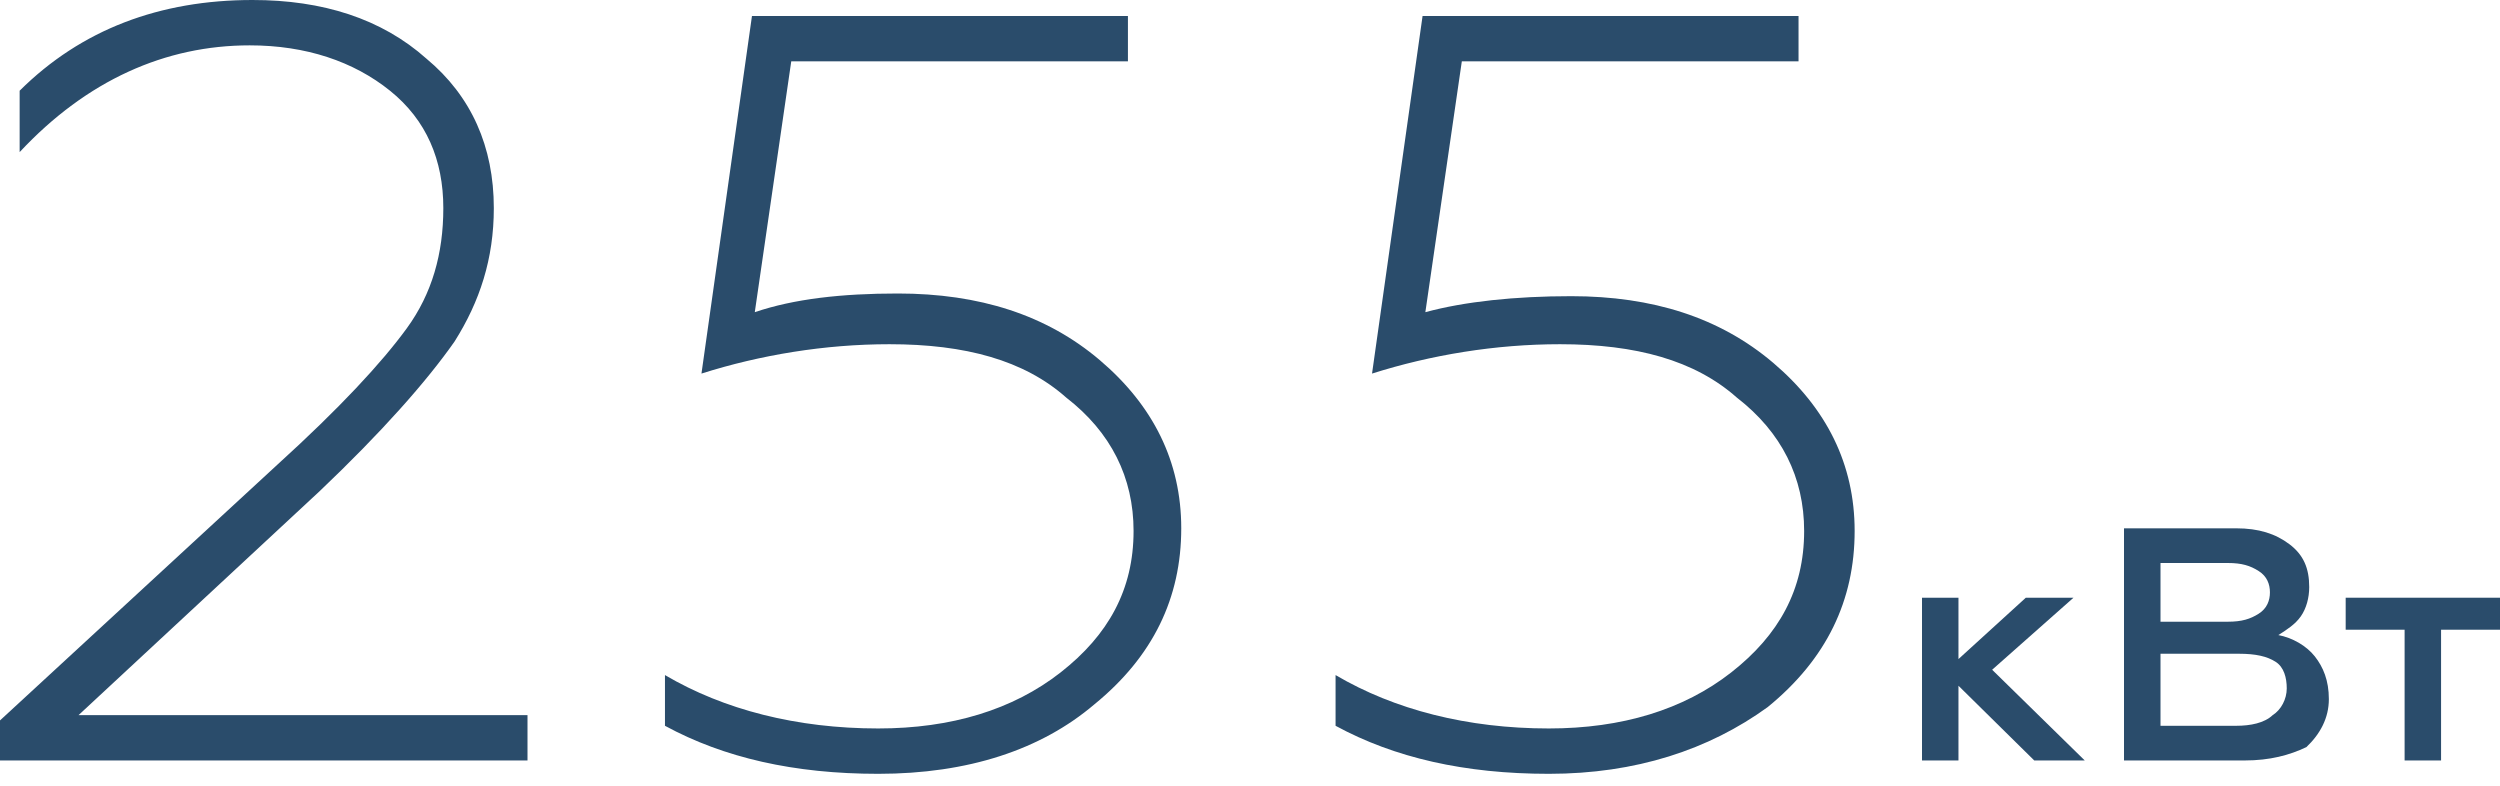
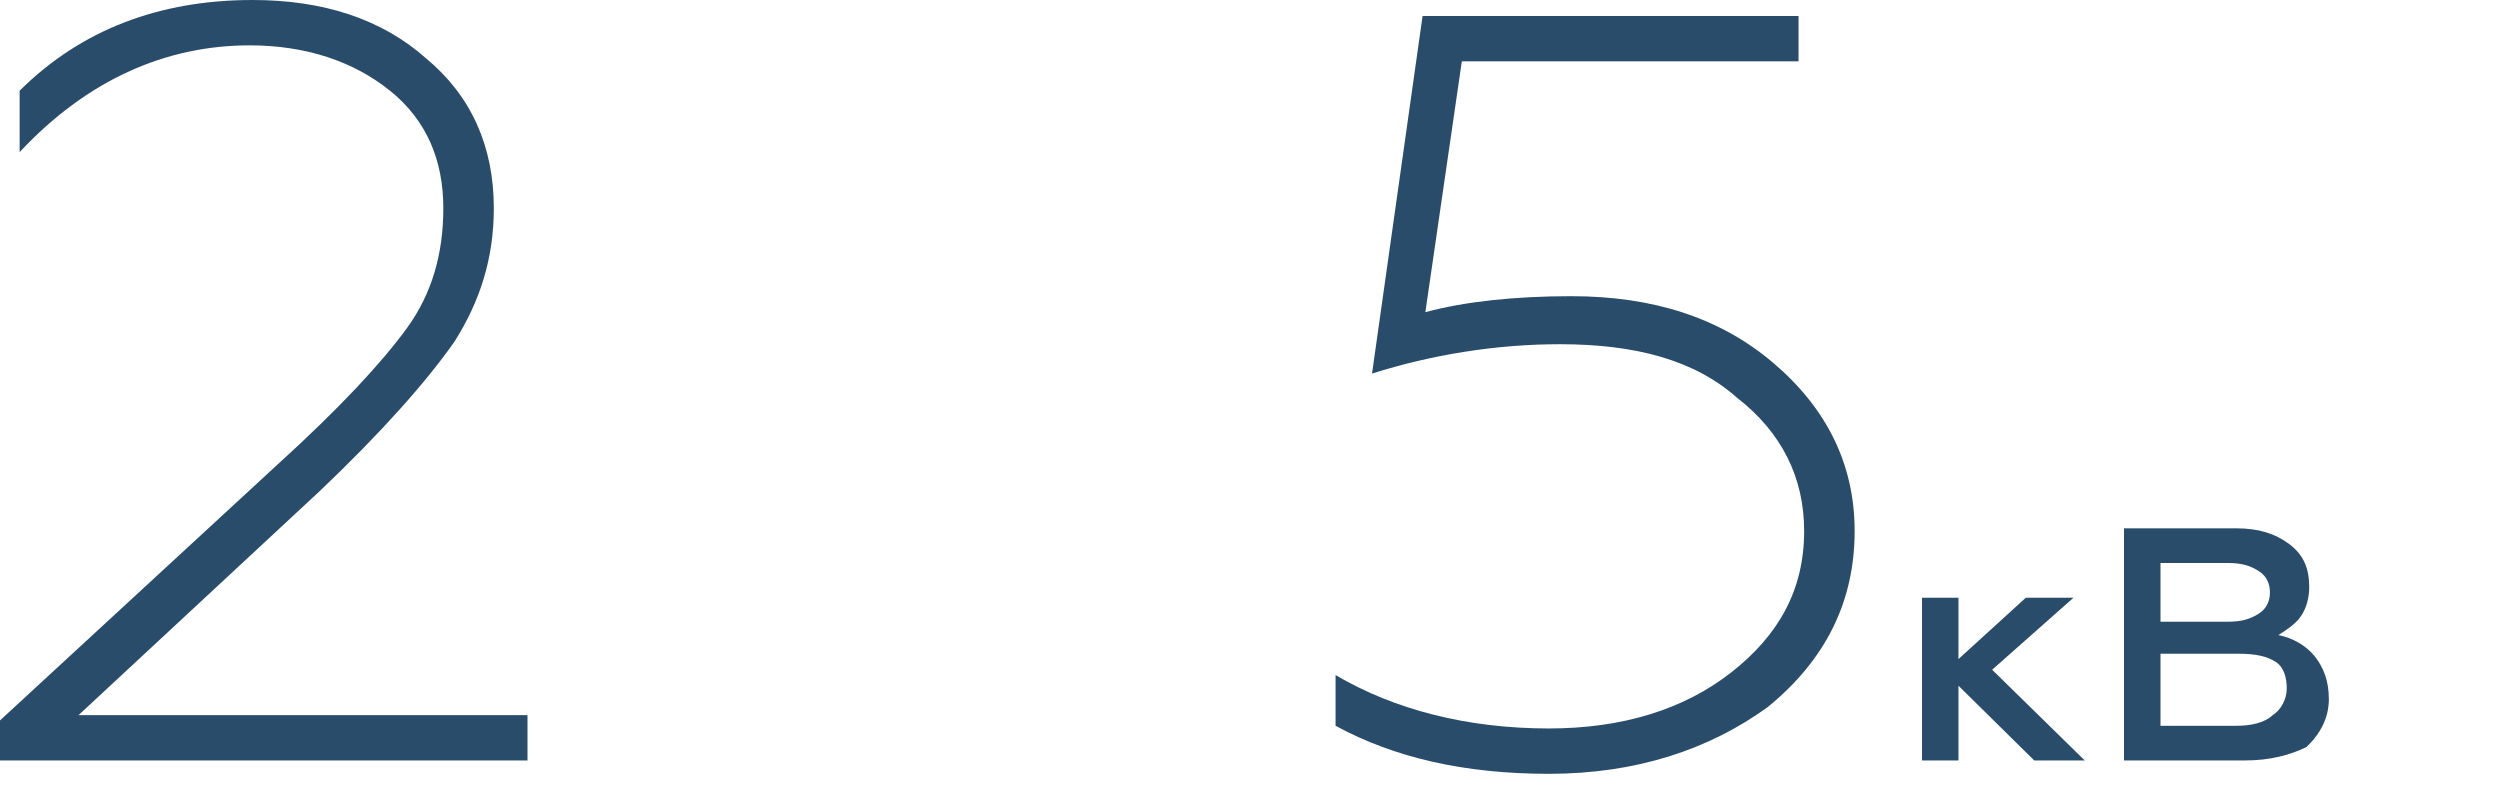
<svg xmlns="http://www.w3.org/2000/svg" width="70" height="22" viewBox="0 0 70 22" fill="none">
  <g clip-path="url(#clip0)">
    <path d="M14.77 21.293H0V20.172L7.778 13C9.506 11.431 10.685 10.161 11.392 9.19C12.099 8.218 12.413 7.098 12.413 5.828C12.413 4.483 11.942 3.362 10.92 2.54C9.899 1.718 8.563 1.27 6.992 1.27C4.635 1.27 2.435 2.241 0.55 4.259V2.54C2.278 0.822 4.478 0 7.071 0C9.035 0 10.685 0.523 11.942 1.644C13.199 2.69 13.827 4.109 13.827 5.828C13.827 7.247 13.434 8.443 12.727 9.563C11.942 10.684 10.685 12.103 8.956 13.747L2.2 20.023H14.77V21.293Z" fill="#2A4C6B" />
-     <path d="M24.59 21.667C22.233 21.667 20.269 21.218 18.619 20.322V18.902C20.269 19.874 22.312 20.397 24.59 20.397C26.633 20.397 28.361 19.874 29.697 18.828C31.033 17.782 31.74 16.512 31.74 14.868C31.74 13.374 31.111 12.104 29.854 11.132C28.676 10.086 27.026 9.638 24.905 9.638C23.098 9.638 21.291 9.937 19.641 10.46L21.055 0.448H31.582V1.718H22.155L21.134 8.741C22.233 8.368 23.569 8.218 25.14 8.218C27.419 8.218 29.304 8.816 30.797 10.086C32.29 11.356 33.075 12.925 33.075 14.793C33.075 16.736 32.29 18.379 30.64 19.724C29.147 20.994 27.104 21.667 24.59 21.667Z" fill="#2A4C6B" />
    <path d="M43.367 21.667C41.01 21.667 39.046 21.218 37.396 20.322V18.902C39.046 19.874 41.089 20.397 43.367 20.397C45.41 20.397 47.138 19.874 48.474 18.828C49.809 17.782 50.516 16.512 50.516 14.868C50.516 13.374 49.888 12.104 48.631 11.132C47.452 10.086 45.803 9.638 43.681 9.638C41.874 9.638 40.067 9.937 38.417 10.46L39.832 0.448H50.359V1.718H40.931L39.91 8.741C41.01 8.443 42.424 8.293 43.995 8.293C46.274 8.293 48.159 8.891 49.652 10.161C51.145 11.431 51.93 13 51.93 14.868C51.93 16.81 51.145 18.454 49.495 19.799C47.845 20.994 45.803 21.667 43.367 21.667Z" fill="#2A4C6B" />
    <path d="M54.837 21.293H53.816V16.736H54.837V18.454L56.723 16.736H58.058L55.78 18.753L58.373 21.293H56.959L54.837 19.201V21.293Z" fill="#2A4C6B" />
    <path d="M62.851 21.293H59.472V14.793H62.615C63.243 14.793 63.715 14.943 64.108 15.241C64.501 15.54 64.658 15.914 64.658 16.437C64.658 16.736 64.579 17.035 64.422 17.259C64.265 17.483 64.029 17.632 63.794 17.782C64.186 17.856 64.579 18.08 64.815 18.379C65.05 18.678 65.208 19.052 65.208 19.575C65.208 20.098 64.972 20.546 64.579 20.919C64.108 21.144 63.558 21.293 62.851 21.293ZM60.494 15.69V17.408H62.379C62.772 17.408 63.008 17.333 63.243 17.184C63.479 17.035 63.558 16.81 63.558 16.586C63.558 16.362 63.479 16.138 63.243 15.989C63.008 15.839 62.772 15.764 62.379 15.764H60.494V15.69ZM60.494 18.305V20.322H62.615C63.008 20.322 63.401 20.247 63.636 20.023C63.872 19.874 64.029 19.575 64.029 19.276C64.029 18.977 63.951 18.678 63.715 18.529C63.479 18.379 63.165 18.305 62.694 18.305H60.494Z" fill="#2A4C6B" />
-     <path d="M68.35 21.293H67.329V17.632H65.679V16.736H70V17.632H68.35V21.293Z" fill="#2A4C6B" />
  </g>
  <defs>
    <clipPath id="clip0">
      <rect width="70" height="21.667" fill="white" />
    </clipPath>
  </defs>
</svg>